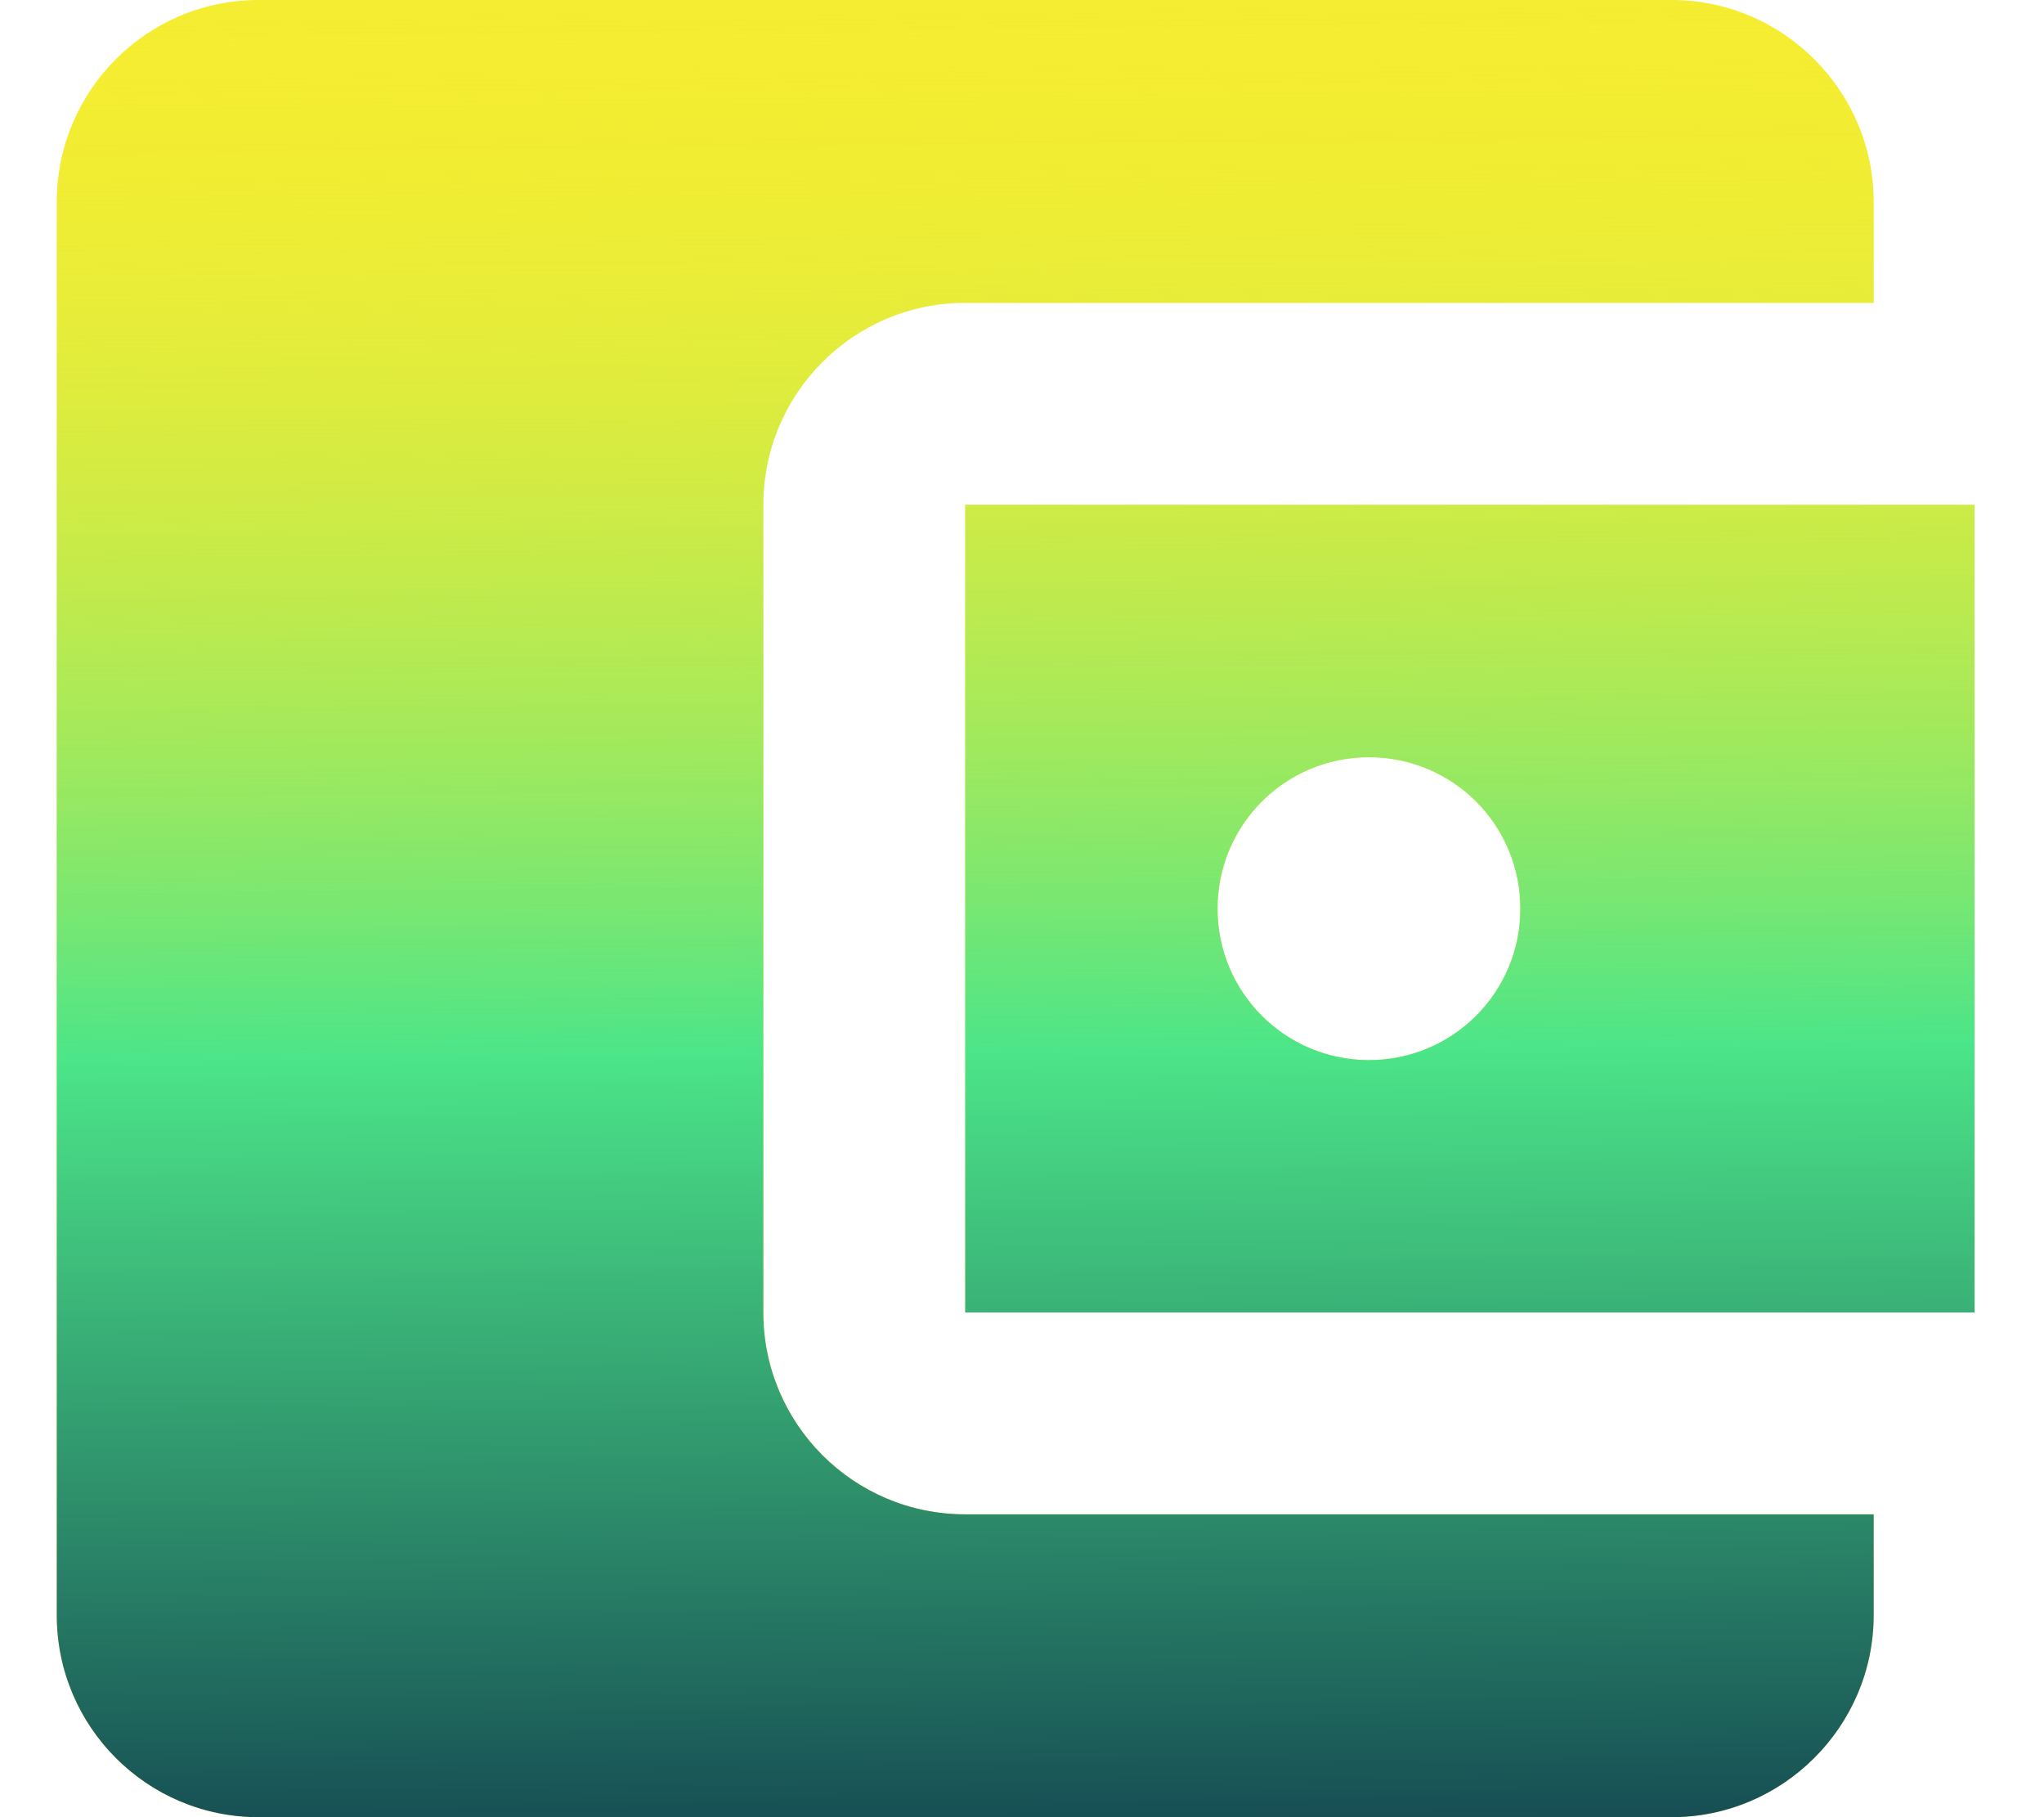
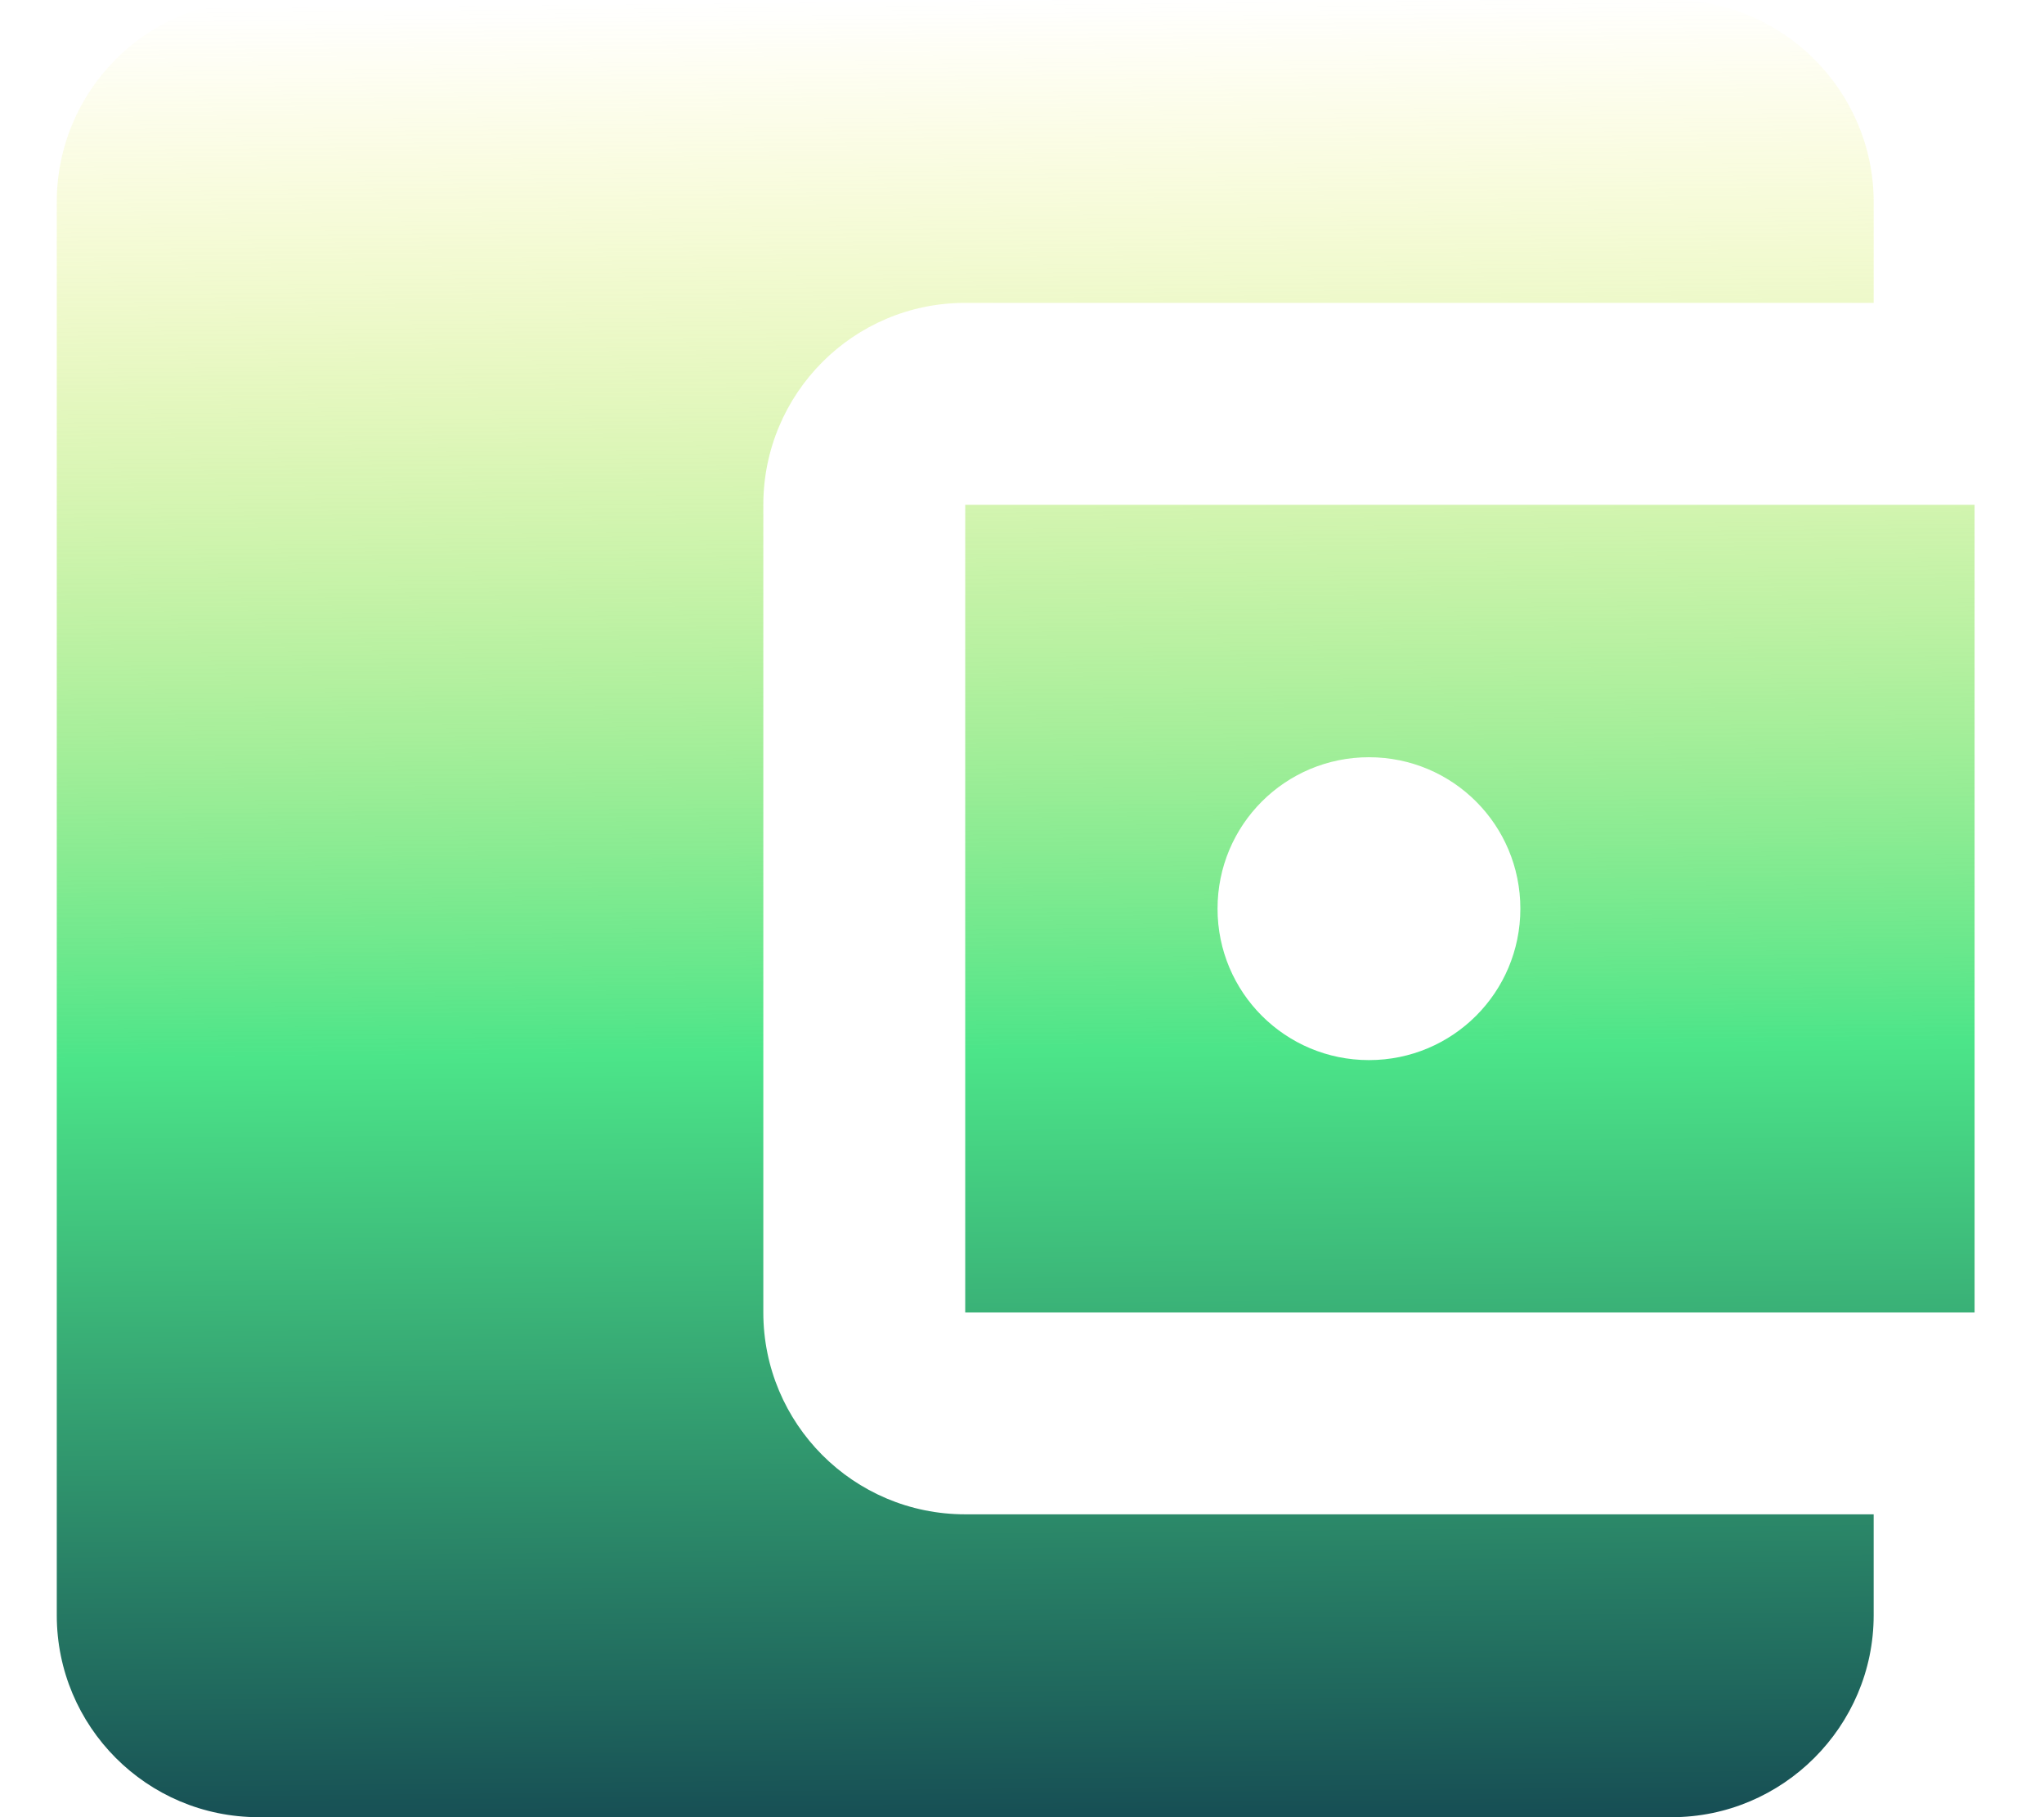
<svg xmlns="http://www.w3.org/2000/svg" width="27" height="24" viewBox="0 0 27 24" fill="none">
-   <path d="M24.75 20V21.334C24.75 22.8 23.55 24 22.083 24H3.417C1.937 24 0.75 22.8 0.75 21.334V2.667C0.75 1.2 1.937 0 3.417 0H22.083C23.55 0 24.75 1.2 24.75 2.667V4H12.75C11.27 4 10.083 5.2 10.083 6.667V17.334C10.083 18.8 11.27 20 12.75 20H24.75ZM12.75 17.334H26.083V6.667H12.75V17.334ZM18.083 14.001C16.977 14.001 16.083 13.107 16.083 12.001C16.083 10.894 16.977 10.001 18.083 10.001C19.19 10.001 20.083 10.894 20.083 12.001C20.083 13.107 19.19 14.001 18.083 14.001Z" fill="#F5ED31" />
-   <path d="M24.75 20V21.334C24.75 22.8 23.55 24 22.083 24H3.417C1.937 24 0.75 22.8 0.75 21.334V2.667C0.75 1.2 1.937 0 3.417 0H22.083C23.55 0 24.75 1.2 24.75 2.667V4H12.75C11.27 4 10.083 5.2 10.083 6.667V17.334C10.083 18.8 11.27 20 12.75 20H24.75ZM12.75 17.334H26.083V6.667H12.75V17.334ZM18.083 14.001C16.977 14.001 16.083 13.107 16.083 12.001C16.083 10.894 16.977 10.001 18.083 10.001C19.19 10.001 20.083 10.894 20.083 12.001C20.083 13.107 19.19 14.001 18.083 14.001Z" fill="url(#paint0_linear_2255_17483)" />
+   <path d="M24.75 20V21.334C24.75 22.8 23.55 24 22.083 24H3.417C1.937 24 0.75 22.8 0.75 21.334V2.667C0.75 1.2 1.937 0 3.417 0H22.083C23.55 0 24.75 1.2 24.75 2.667V4H12.75C11.27 4 10.083 5.2 10.083 6.667V17.334C10.083 18.8 11.27 20 12.75 20H24.75M12.75 17.334H26.083V6.667H12.75V17.334ZM18.083 14.001C16.977 14.001 16.083 13.107 16.083 12.001C16.083 10.894 16.977 10.001 18.083 10.001C19.19 10.001 20.083 10.894 20.083 12.001C20.083 13.107 19.19 14.001 18.083 14.001Z" fill="url(#paint0_linear_2255_17483)" />
  <defs>
    <linearGradient id="paint0_linear_2255_17483" x1="11.254" y1="0" x2="11.521" y2="27.792" gradientUnits="userSpaceOnUse">
      <stop stop-color="#F5ED31" stop-opacity="0" />
      <stop offset="0.5" stop-color="#4CE589" />
      <stop offset="1" stop-color="#031741" />
    </linearGradient>
  </defs>
</svg>